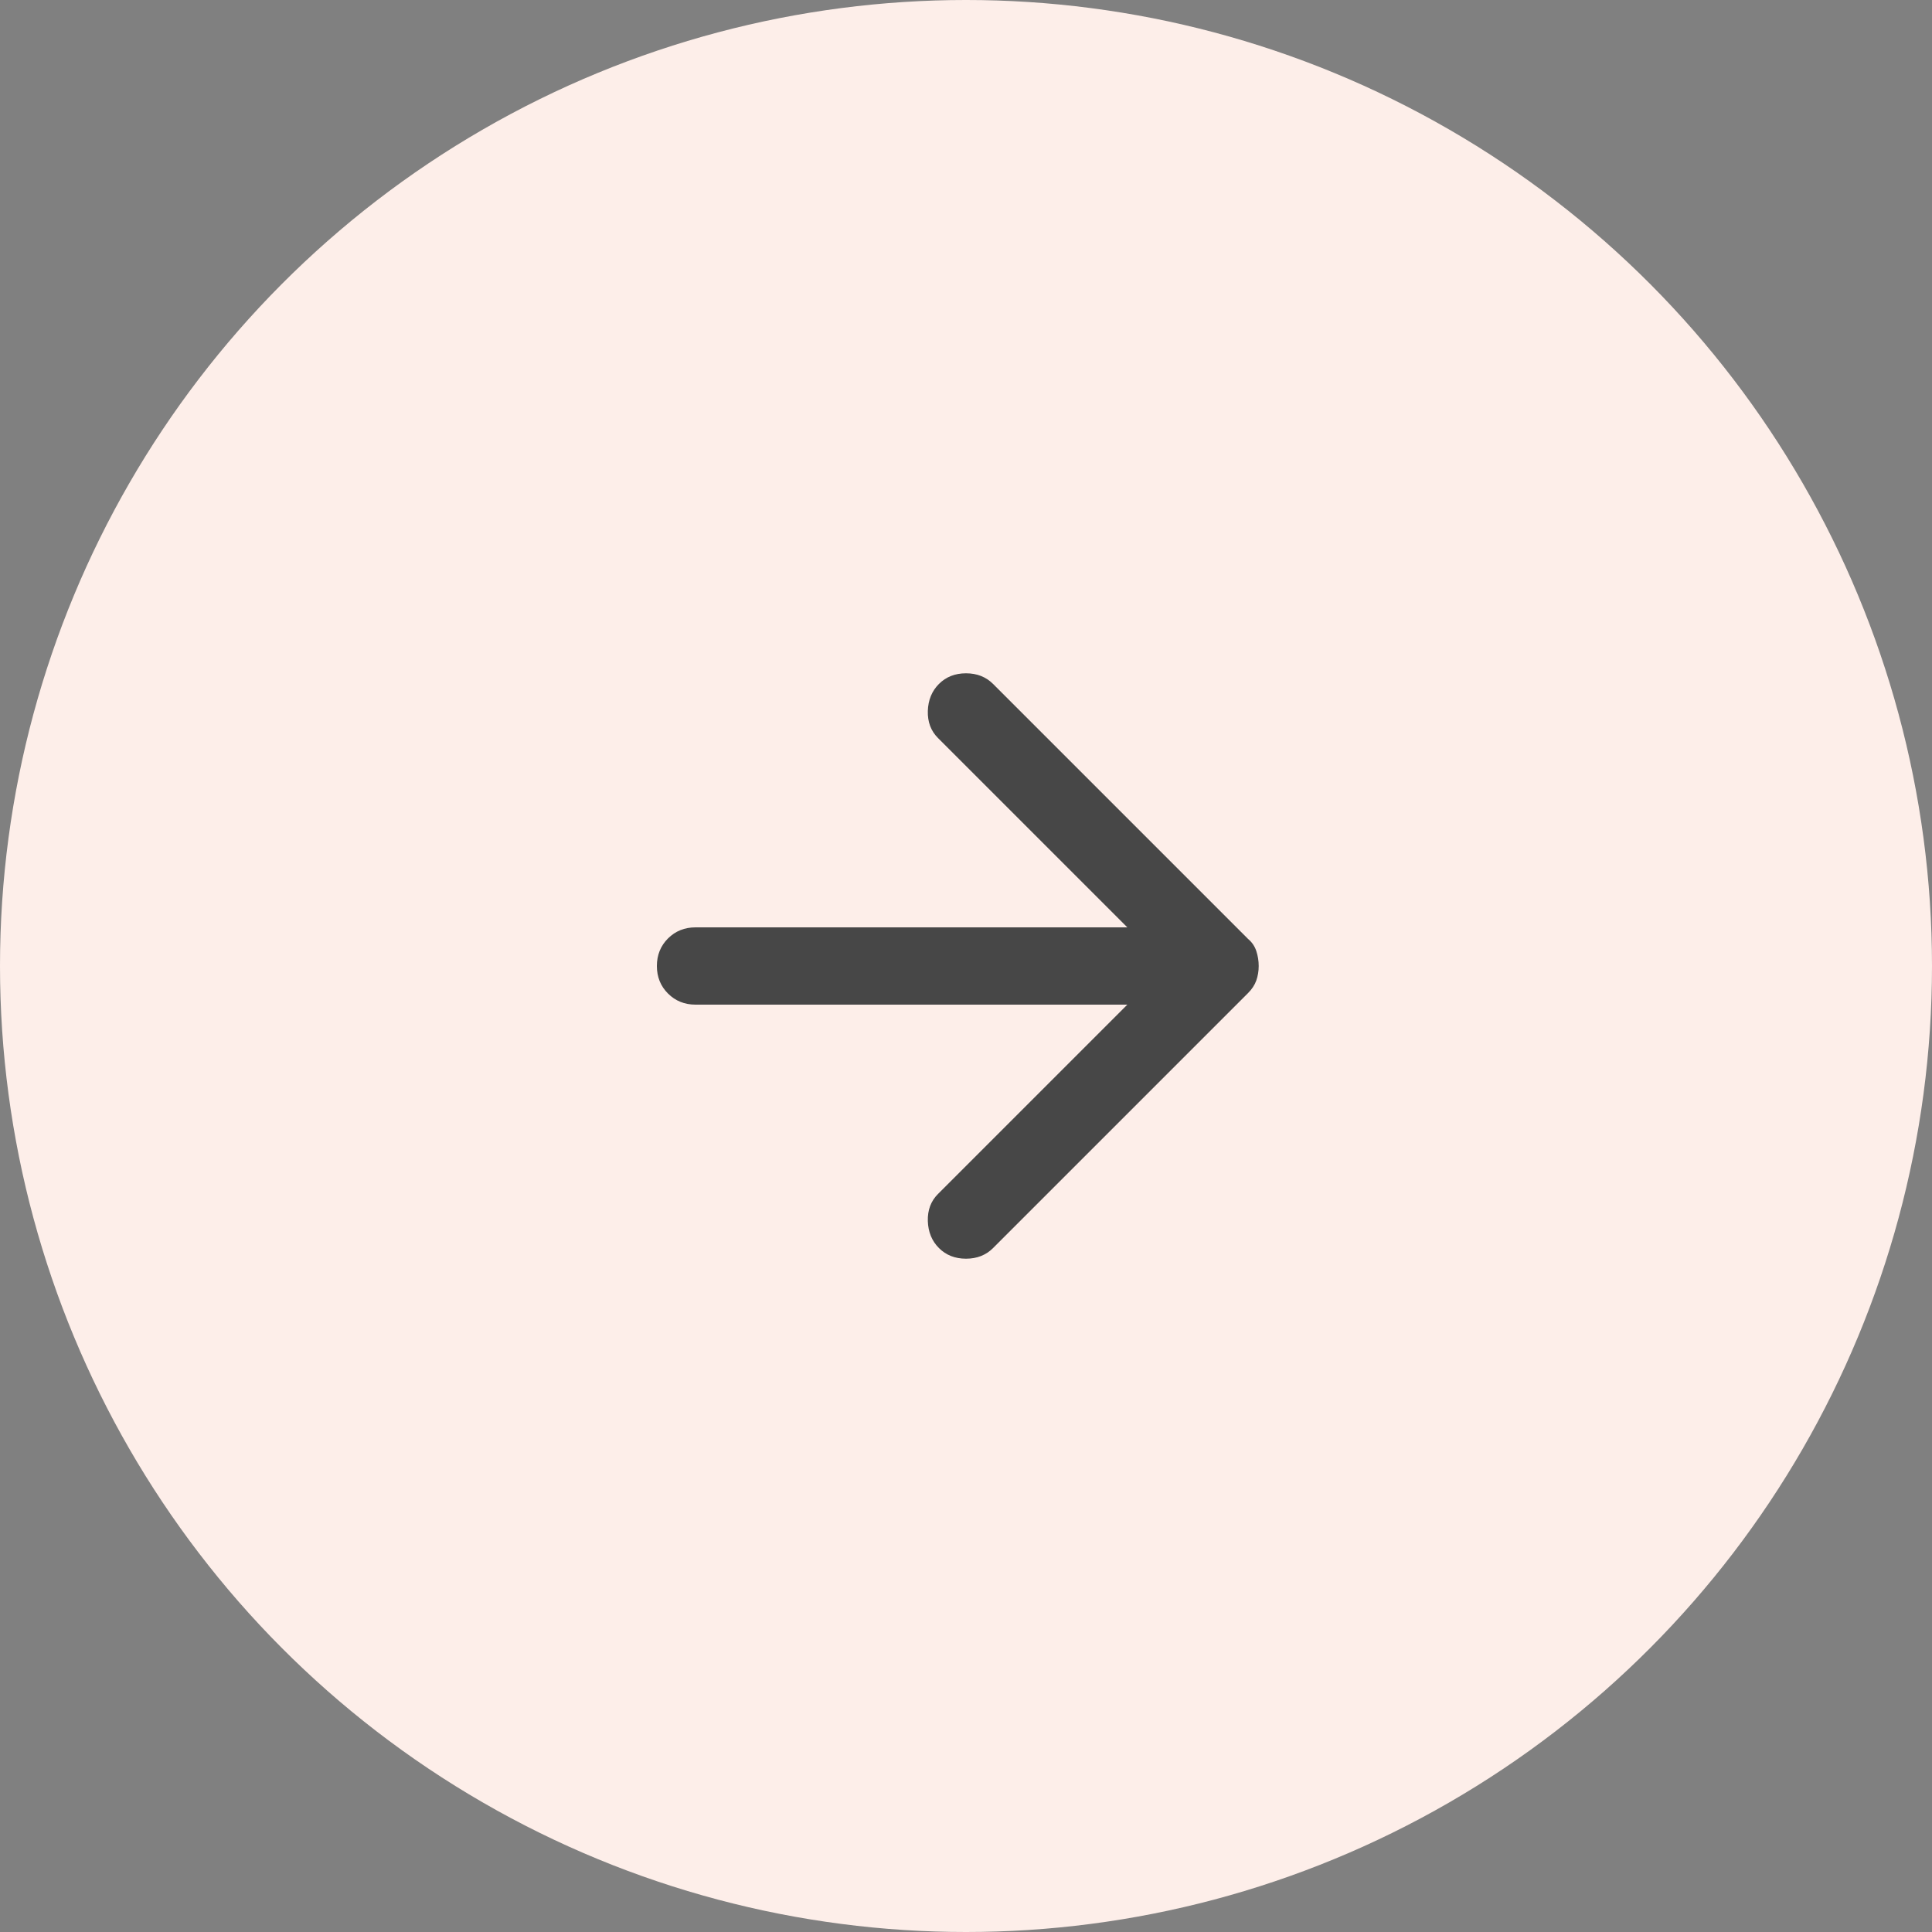
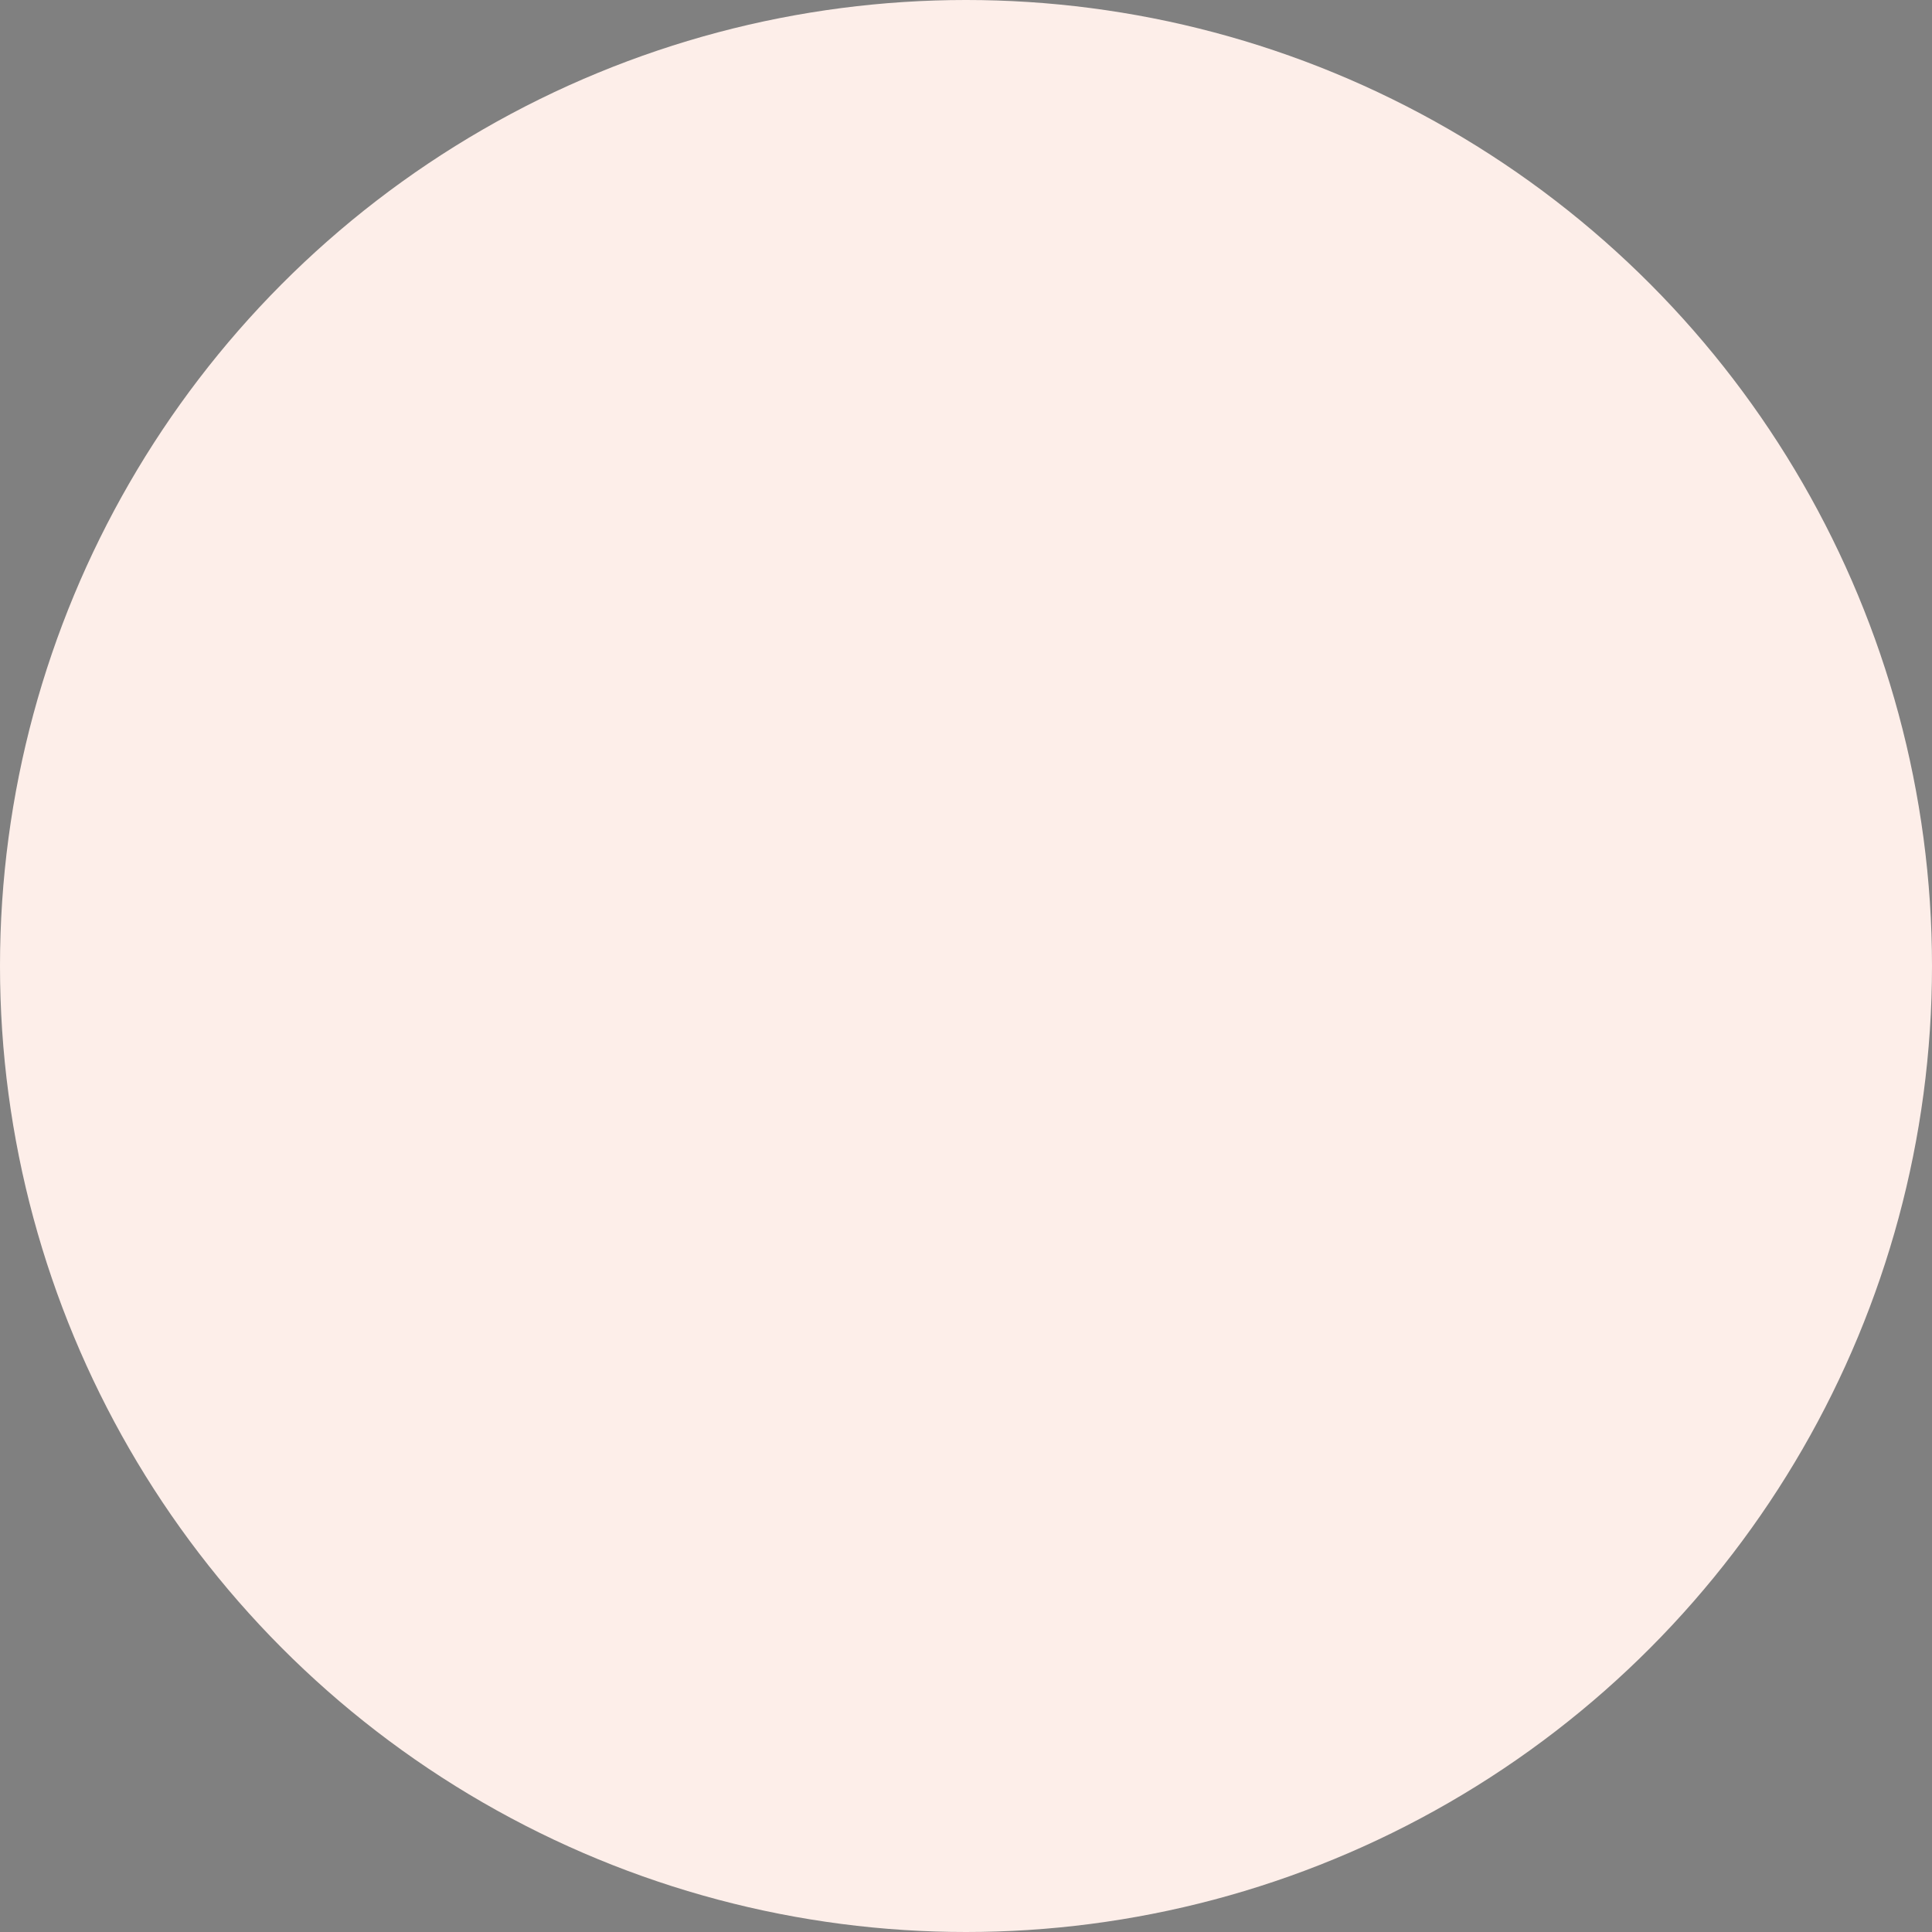
<svg xmlns="http://www.w3.org/2000/svg" width="50" height="50" viewBox="0 0 50 50" fill="none">
  <rect x="0" y="0" width="50" height="50" fill="#808080" stroke="none" />
  <circle cx="25" cy="25" r="25" fill="#FDEEE9" />
-   <path d="M24.3 32.3C24.117 32.117 24.021 31.883 24.012 31.6C24.004 31.317 24.092 31.083 24.275 30.9L29.175 26H18C17.717 26 17.479 25.904 17.287 25.712C17.096 25.521 17 25.283 17 25C17 24.717 17.096 24.479 17.287 24.287C17.479 24.096 17.717 24 18 24H29.175L24.275 19.1C24.092 18.917 24.004 18.683 24.012 18.4C24.021 18.117 24.117 17.883 24.3 17.7C24.483 17.517 24.717 17.425 25 17.425C25.283 17.425 25.517 17.517 25.7 17.7L32.3 24.3C32.4 24.383 32.471 24.487 32.513 24.612C32.554 24.737 32.575 24.867 32.575 25C32.575 25.133 32.554 25.258 32.513 25.375C32.471 25.492 32.4 25.6 32.3 25.7L25.7 32.3C25.517 32.483 25.283 32.575 25 32.575C24.717 32.575 24.483 32.483 24.3 32.3Z" fill="#474747" />
</svg>